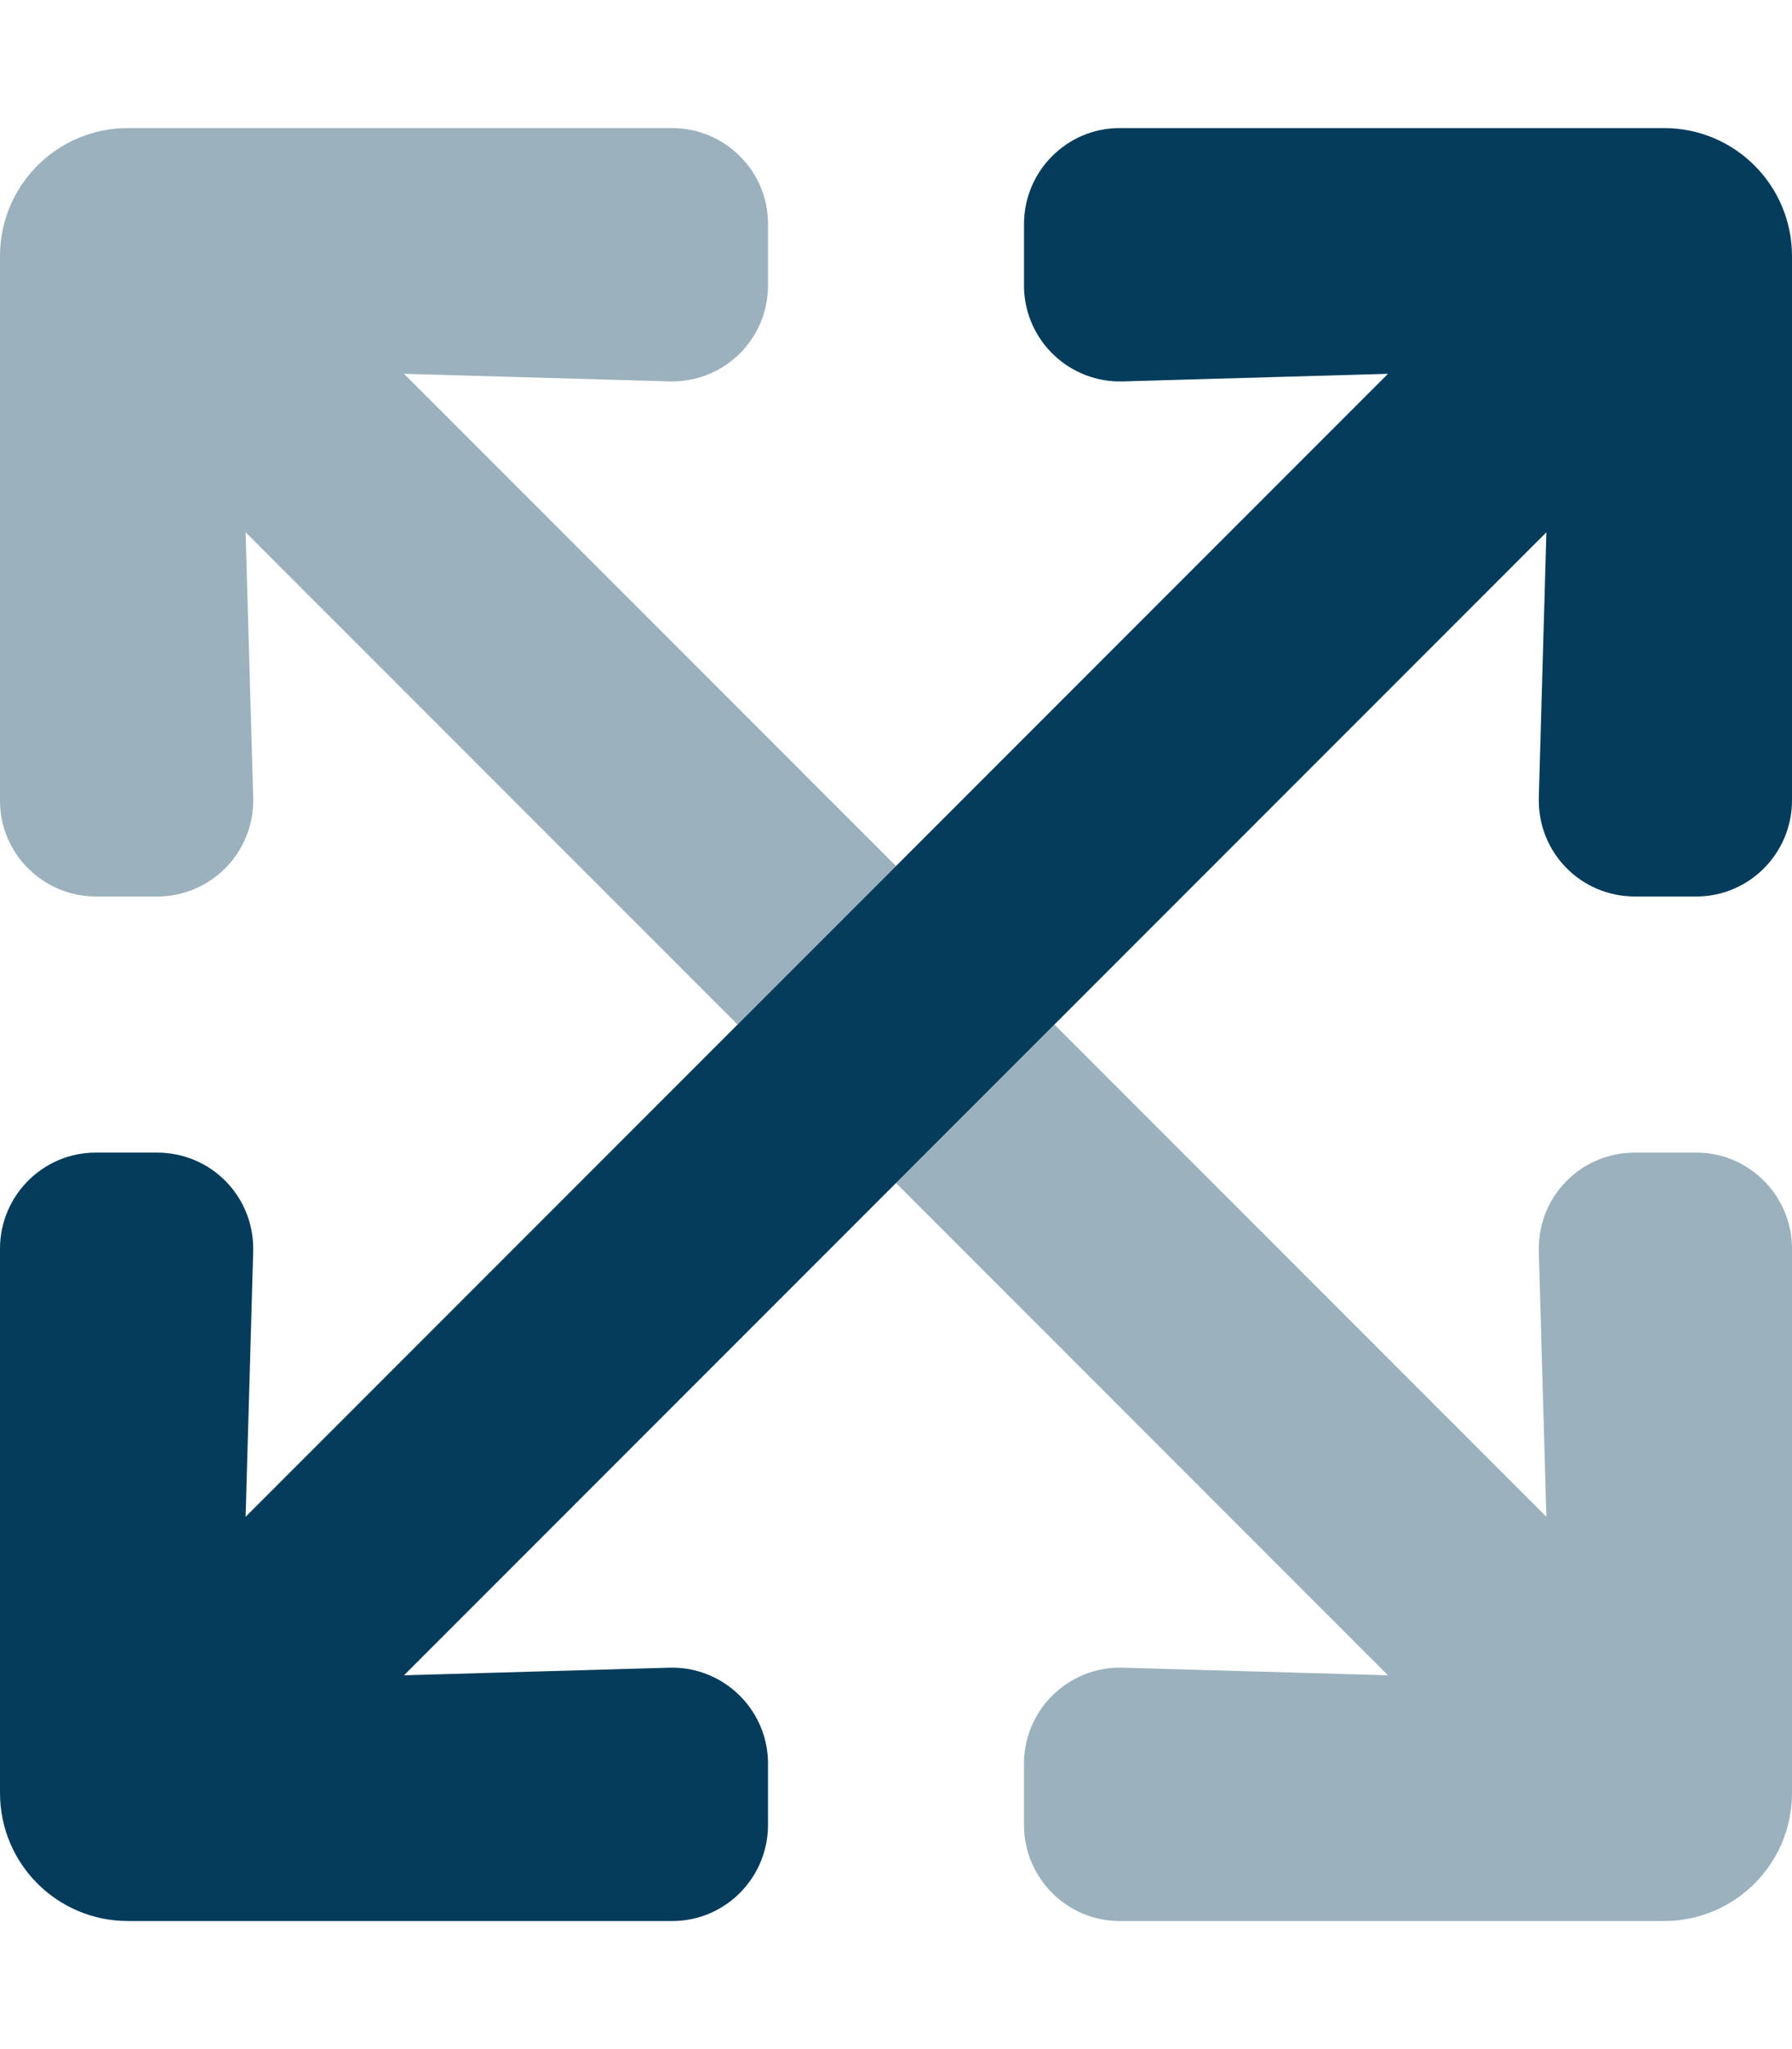
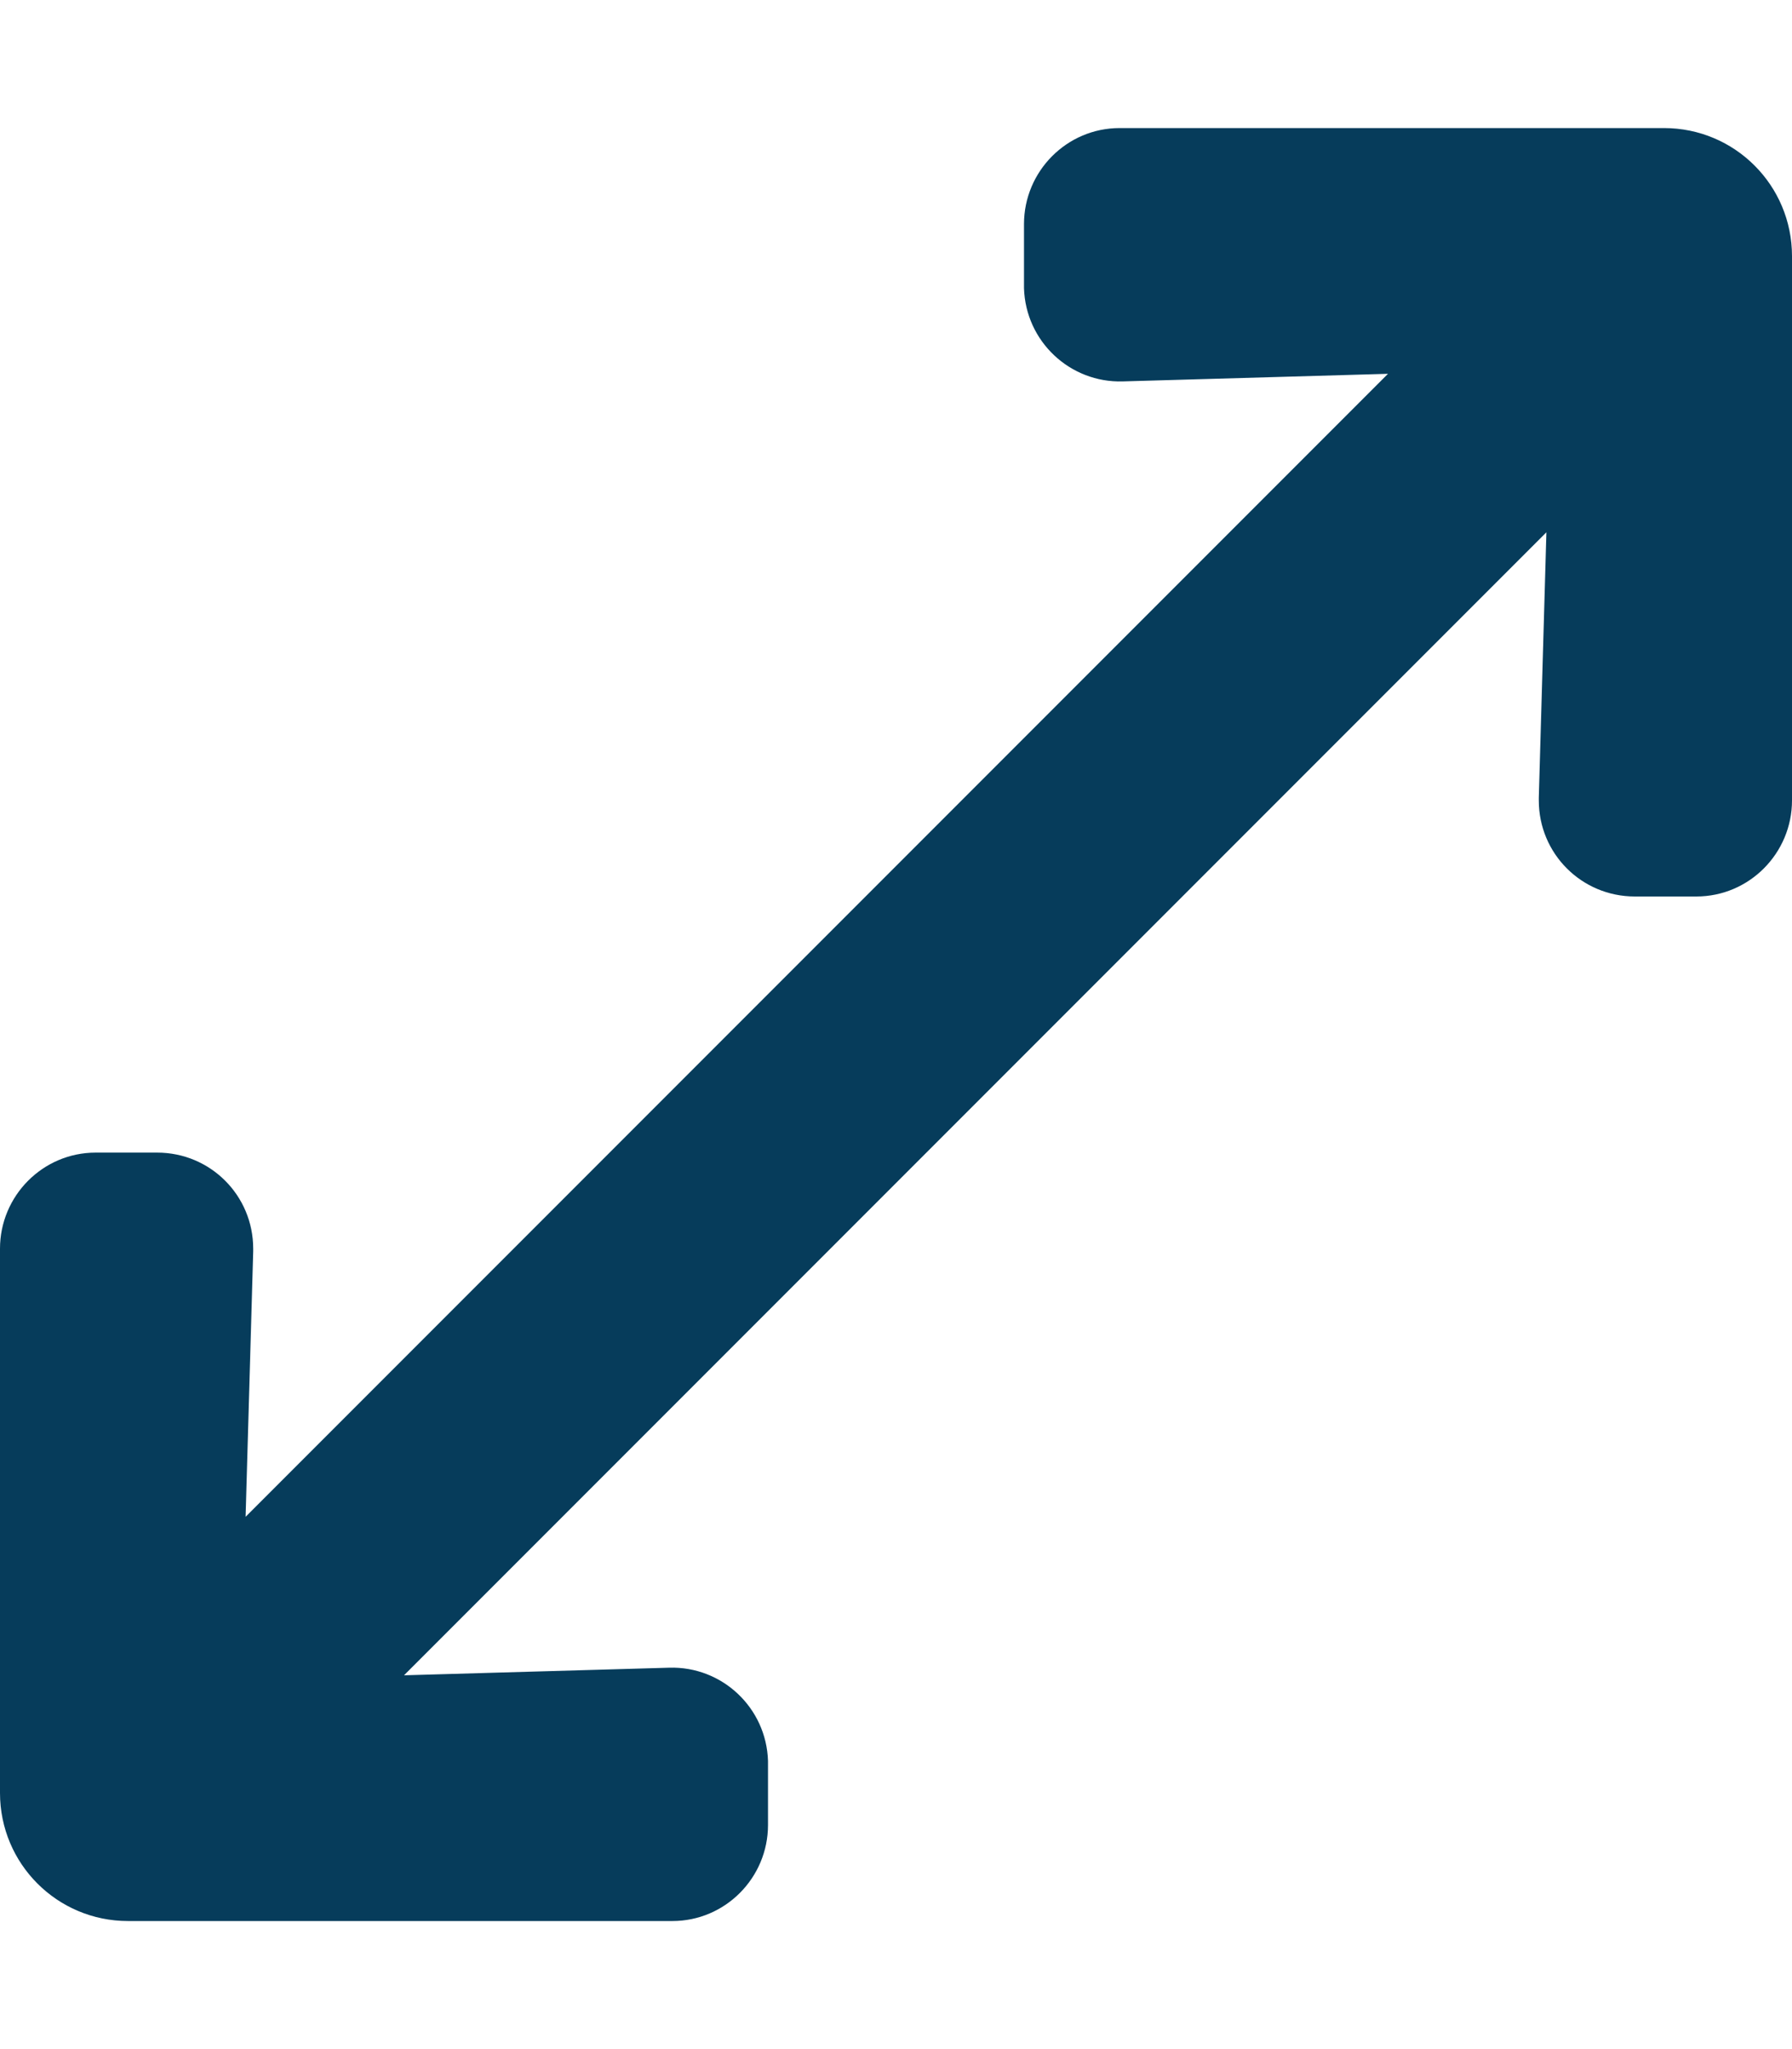
<svg xmlns="http://www.w3.org/2000/svg" version="1.1" id="Layer_1" x="0px" y="0px" viewBox="0 0 448 512" style="enable-background:new 0 0 448 512;" xml:space="preserve">
  <style type="text/css">
	.st0{opacity:0.4;fill:#063C5B;enable-background:new    ;}
	.st1{fill:#063C5B;}
</style>
  <g>
-     <path class="st0" d="M0,200V64c0-17.7,14.3-32,32-32h136c13.2,0,24,10.7,24,23.9c0,0,0,0.1,0,0.1v15.3c0,13.3-10.7,24-24,24   c-0.2,0-0.5,0-0.7,0L101,93.4l123,123L184.4,256l-123-123l1.9,66.3c0.4,13.2-10,24.3-23.3,24.7c-0.2,0-0.5,0-0.7,0H24   c-13.2,0-24-10.7-24-23.9C0,200.1,0,200,0,200z M424,288h-15.3c-13.3,0-24,10.7-24,24c0,0.2,0,0.5,0,0.7l1.9,66.3l-123-123   L224,295.6l123,123l-66.3-1.9c-13.2-0.4-24.3,10-24.7,23.3c0,0.2,0,0.5,0,0.7V456c0,13.2,10.7,24,23.9,24c0,0,0.1,0,0.1,0h136   c17.7,0,32-14.3,32-32V312c0-13.2-10.7-24-23.9-24C424.1,288,424,288,424,288z" />
    <path class="st1" d="M101,418.6l66.3-1.9c13.2-0.4,24.3,10,24.7,23.3c0,0.2,0,0.5,0,0.7V456c0,13.2-10.7,24-23.9,24   c0,0-0.1,0-0.1,0H32c-17.7,0-32-14.3-32-32V312c0-13.2,10.7-24,23.9-24c0,0,0.1,0,0.1,0h15.3c13.3,0,24,10.7,24,24   c0,0.2,0,0.5,0,0.7L61.4,379L347,93.4l-66.3,1.9c-13.2,0.4-24.3-10-24.7-23.3c0-0.2,0-0.5,0-0.7V56c0-13.2,10.7-24,23.9-24   c0,0,0.1,0,0.1,0h136c17.7,0,32,14.3,32,32v136c0,13.2-10.7,24-23.9,24c0,0-0.1,0-0.1,0h-15.3c-13.3,0-24-10.7-24-24   c0-0.2,0-0.5,0-0.7l1.9-66.3L101,418.6z" />
  </g>
</svg>